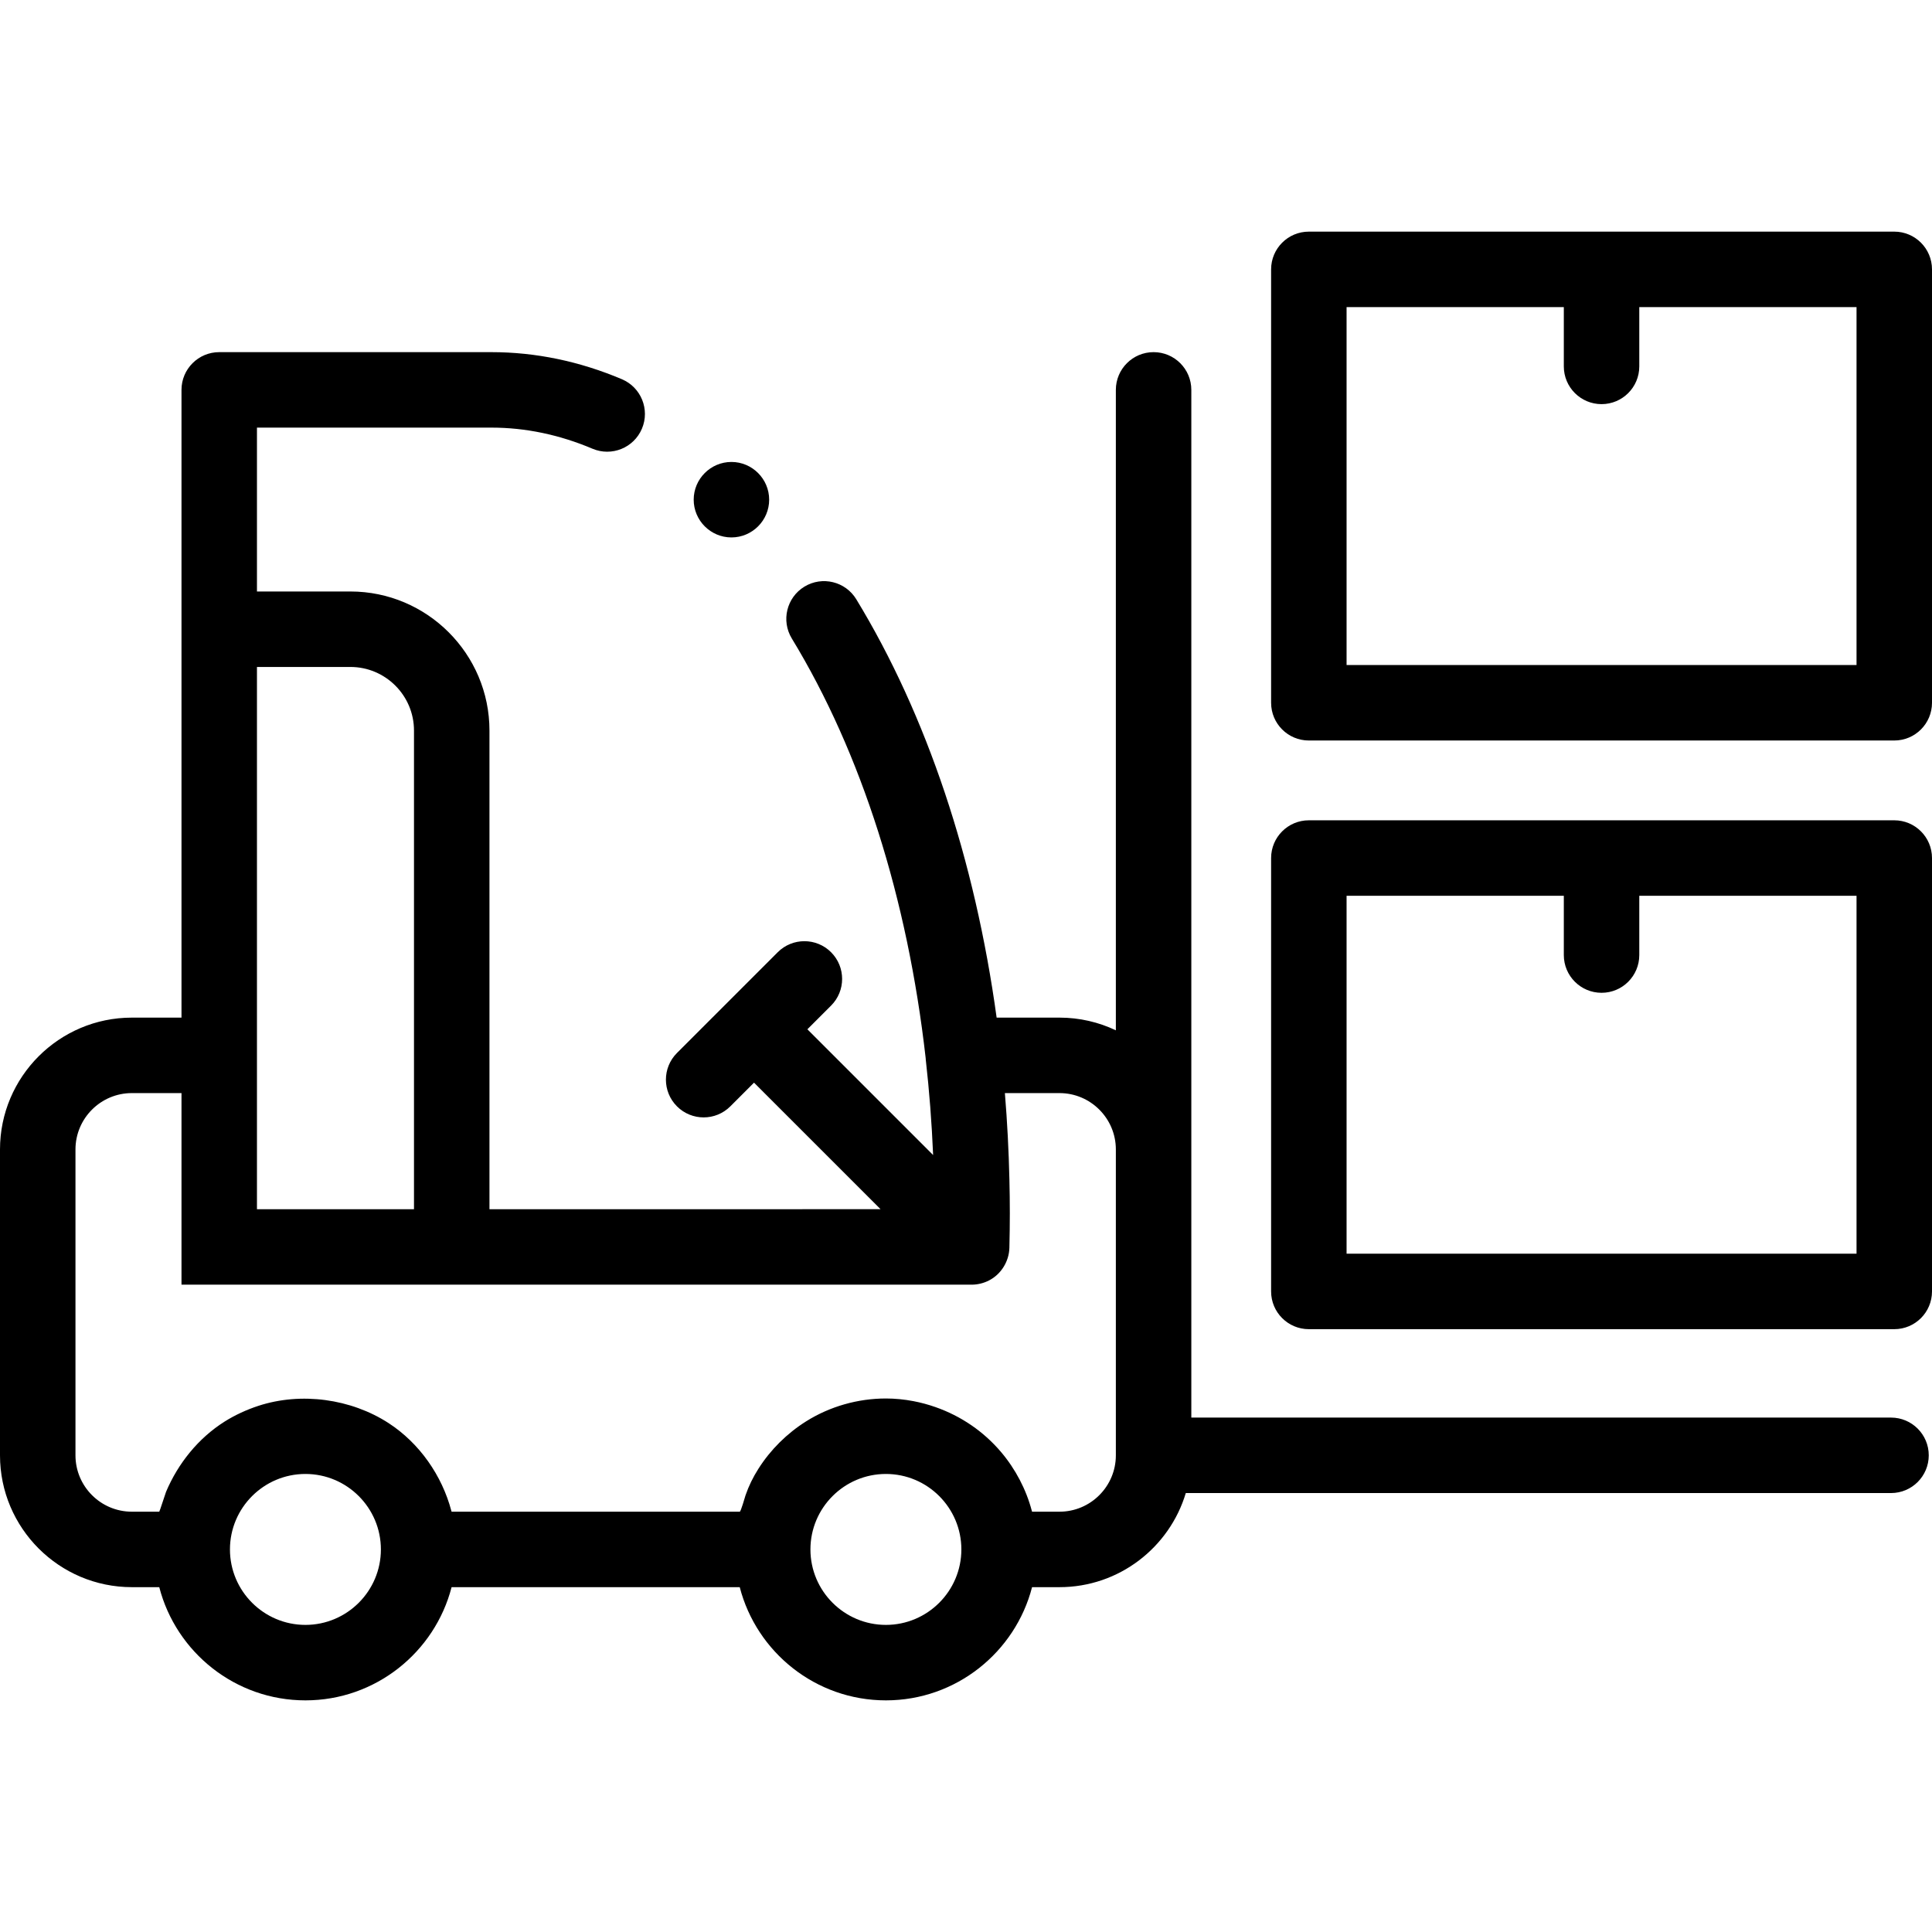
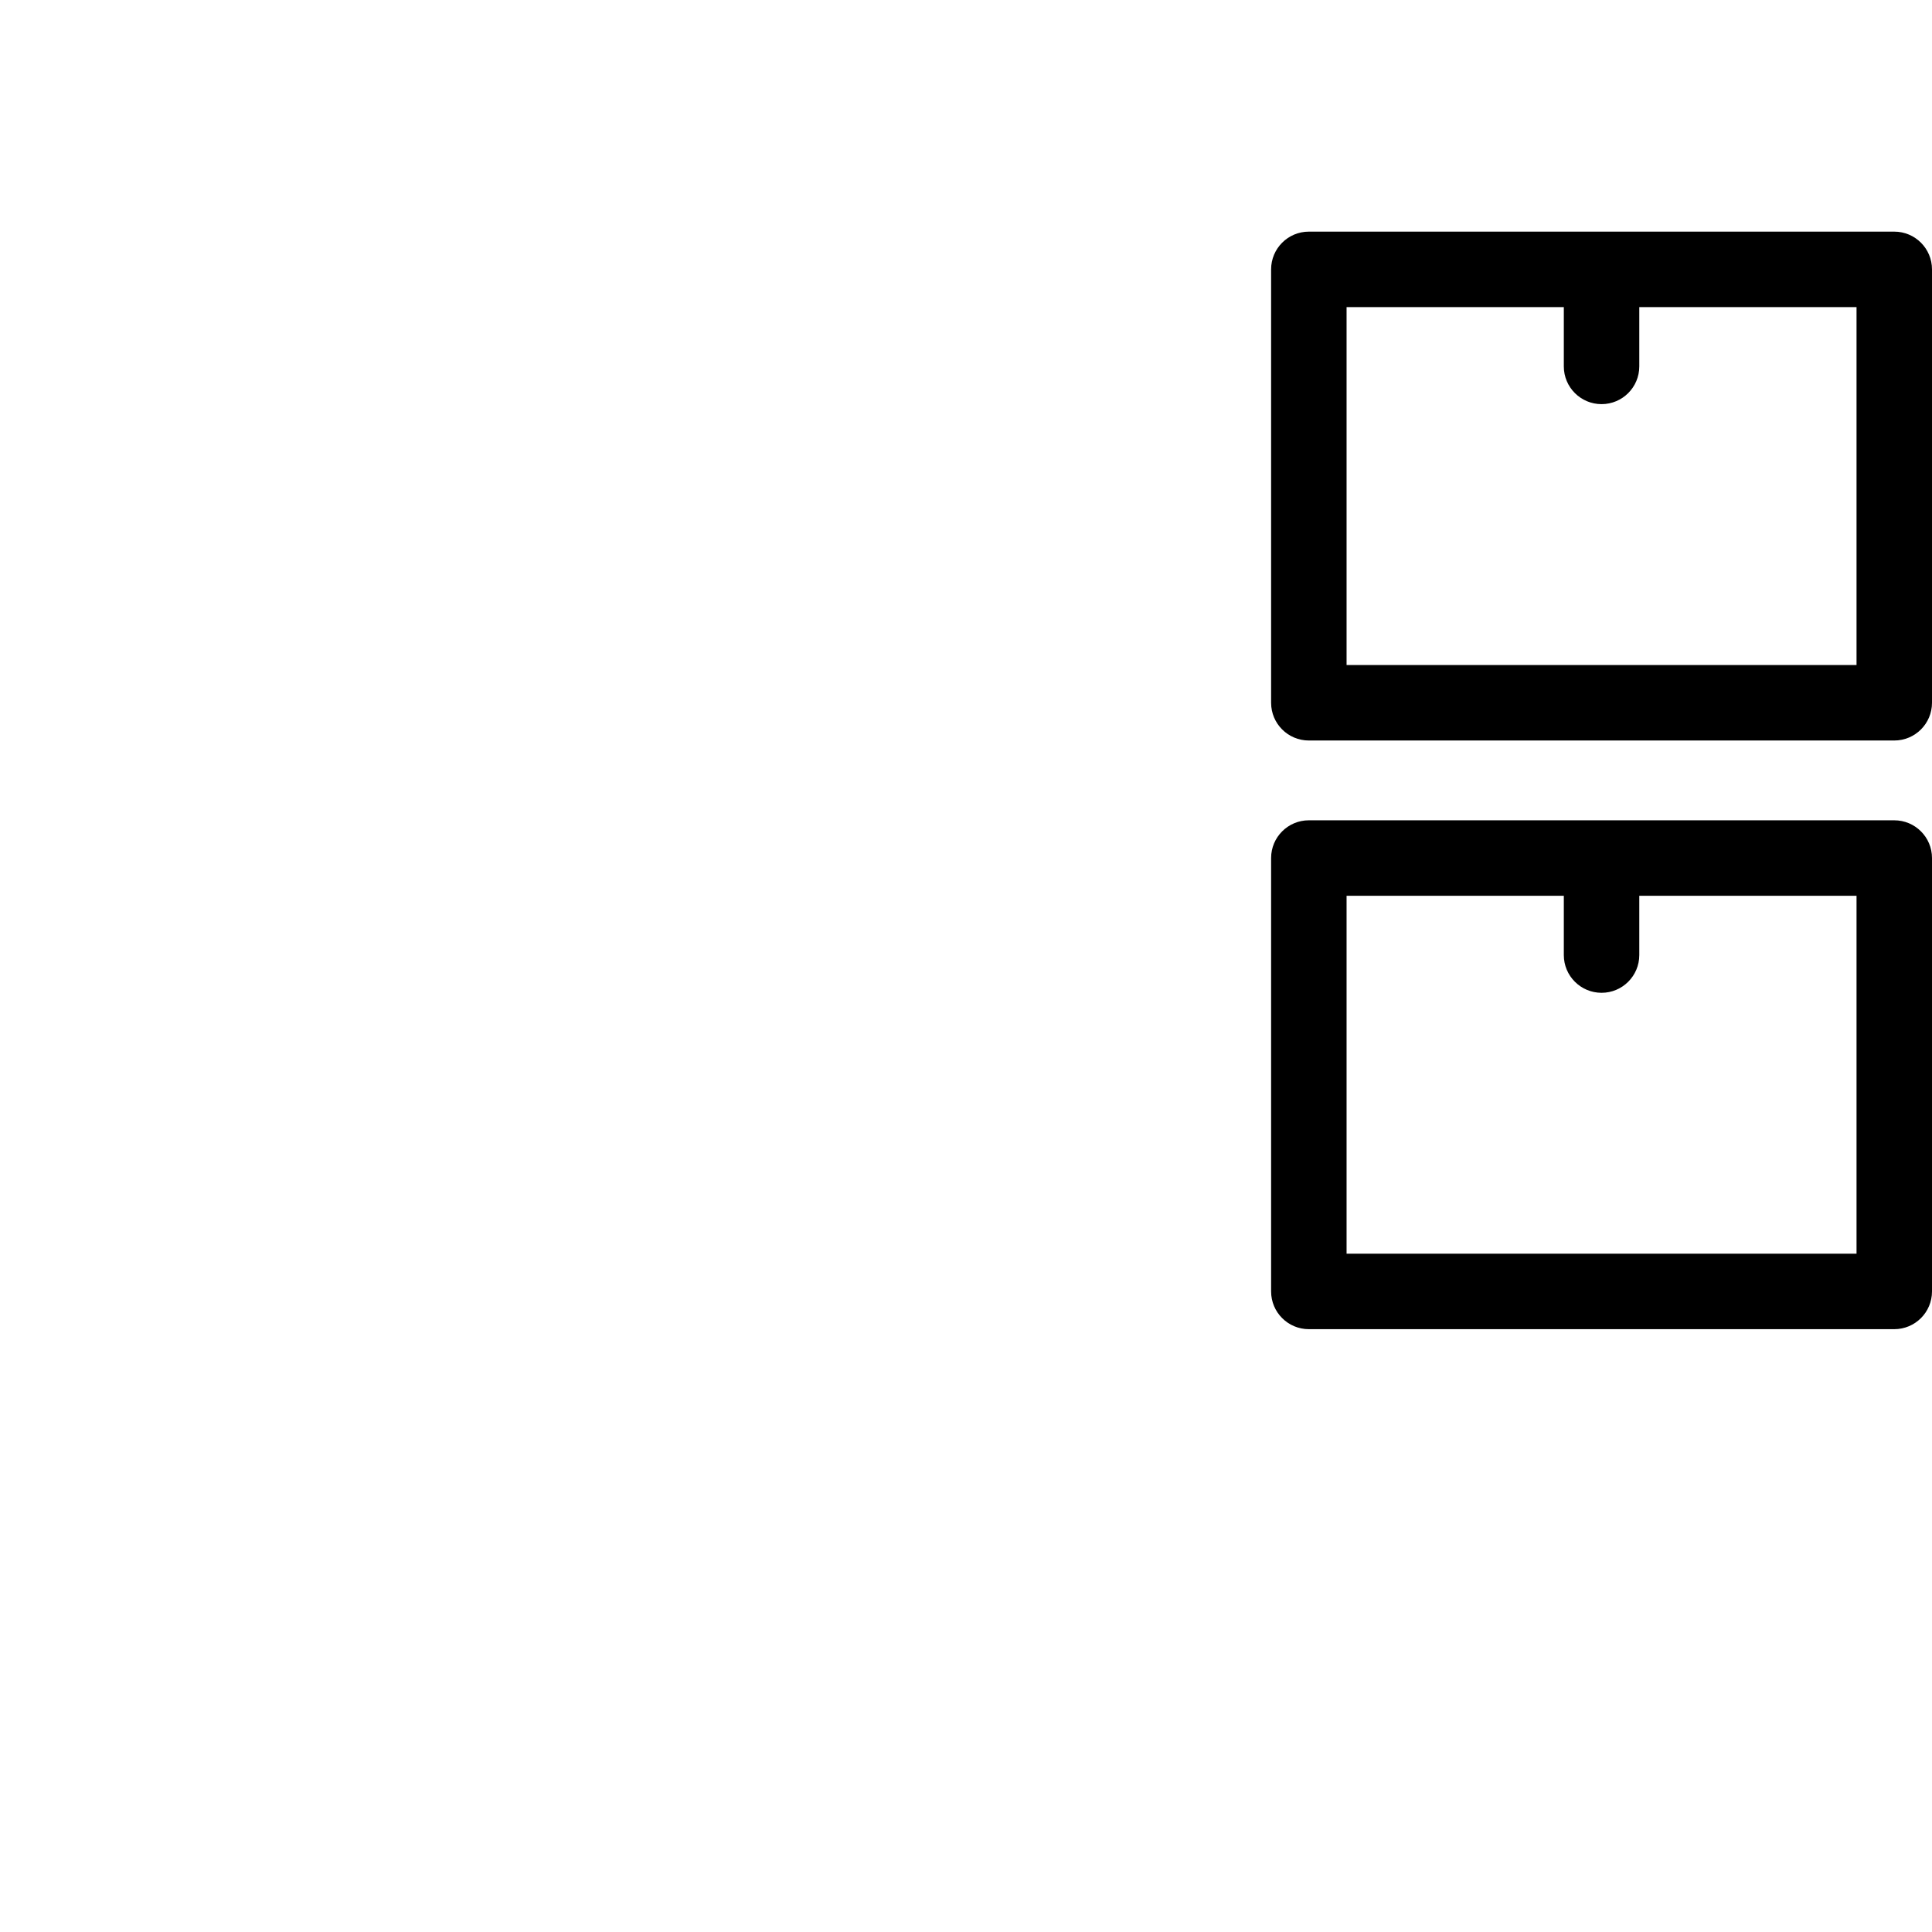
<svg xmlns="http://www.w3.org/2000/svg" id="Capa_1" x="0px" y="0px" viewBox="0 0 512 512" style="enable-background:new 0 0 512 512;" xml:space="preserve" width="512" height="512">
  <g>
-     <path style="fill-rule:evenodd;clip-rule:evenodd;" d="M501.14,375.675H315.713v-65.782v-5.272V103.322c0-5.523-4.477-10-10-10 c-5.523,0-10,4.477-10,10v169.722c-4.533-2.153-9.598-3.363-14.94-3.363h-16.655c-5.751-41.857-18.468-80.106-37.197-110.873 c-2.871-4.718-9.022-6.214-13.741-3.342c-4.717,2.872-6.214,9.024-3.342,13.741c18.506,30.4,30.687,68.935,35.477,111.222 c0.01,0.126,0.009,0.252,0.023,0.378c0.942,8.313,1.591,16.773,1.949,25.288l-33.32-33.32l6.278-6.278 c3.905-3.905,3.905-10.237,0-14.142c-3.904-3.905-10.236-3.905-14.142,0l-26.698,26.698c-3.905,3.905-3.905,10.237,0,14.142 c1.952,1.953,4.512,2.929,7.071,2.929s5.118-0.977,7.071-2.929l6.278-6.278l33.534,33.534H129.713V193.607 c0-20.323-16.534-36.857-36.857-36.857H68.098v-43.428h62.146c9.002,0,18.007,1.881,26.767,5.592 c5.085,2.153,10.954-0.222,13.108-5.308c2.154-5.085-0.222-10.954-5.308-13.108c-11.241-4.761-22.871-7.176-34.567-7.176H58.098 c-5.523,0-10,4.477-10,10v53.428v112.932H34.939C15.674,269.682,0,285.355,0,304.621v81.054c0,19.266,15.674,34.939,34.939,34.939 h7.267c4.452,17.233,20.13,30,38.734,30s34.282-12.767,38.734-30h76.363c4.452,17.233,20.13,30,38.734,30s34.282-12.767,38.734-30 h7.266c15.791,0,29.163-10.533,33.475-24.939H501.14c5.523,0,10-4.477,10-10C511.14,380.152,506.663,375.675,501.14,375.675z M92.856,176.75c9.295,0,16.856,7.562,16.856,16.857v126.844H68.098v-40.77V176.75H92.856z M80.94,430.614 c-11.028,0-20-8.972-20-20c0-11.028,8.972-20,20-20c11.028,0,20,8.972,20,20c0,0.003,0,0.006,0,0.01 C100.935,421.647,91.965,430.614,80.94,430.614z M234.773,430.614c-11.028,0-20-8.972-20-20c0-11.028,8.972-20,20-20 c11.027,0,19.999,8.972,19.999,20c0,0.003,0.001,0.006,0.001,0.01C254.767,421.647,245.797,430.614,234.773,430.614z M280.772,400.614h-7.266c-0.019-0.073-0.042-0.144-0.062-0.217c-1.5-5.69-4.33-11.073-8.129-15.564 c-4.64-5.484-10.629-9.564-17.406-11.94c-1.907-0.668-3.857-1.195-5.842-1.575c-2.39-0.458-4.86-0.704-7.295-0.704 c-7.417,0-14.849,2.105-21.132,6.052c-5.074,3.187-9.443,7.511-12.653,12.572c-1.429,2.253-2.548,4.518-3.415,7.035 c-0.126,0.365-1.232,4.341-1.534,4.341h-76.363c-0.019-0.073-0.042-0.144-0.062-0.217c-2.474-9.37-8.47-17.967-16.633-23.26 c-9.985-6.475-23.208-8.271-34.529-4.566c-3.062,1.002-6.179,2.43-8.909,4.15c-6.955,4.383-12.341,11.068-15.532,18.616 c-0.171,0.405-1.718,5.277-1.804,5.277h-7.266c-8.238,0-14.939-6.702-14.939-14.939v-81.054c0-8.238,6.702-14.939,14.939-14.939 h13.158v40.77v10h10h71.615c0,0,127.783,0,127.787,0c1.608,0,3.209-0.401,4.636-1.14c3.178-1.643,5.276-5.049,5.361-8.622 c0.079-3.311,0.117-6.303,0.117-9.145c0-2.978-0.037-5.956-0.111-8.934c-0.174-7.653-0.57-15.299-1.198-22.928h14.468 c8.238,0,14.94,6.702,14.94,14.939v5.272v75.782C295.713,393.913,289.011,400.614,280.772,400.614z" />
    <path style="fill-rule:evenodd;clip-rule:evenodd;" d="M502,217.388H346.857c-5.523,0-10,4.477-10,10v114.856 c0,5.523,4.477,10,10,10H502c5.523,0,10-4.477,10-10V227.388C512,221.865,507.523,217.388,502,217.388z M492,332.244H356.857 v-94.856h57.571v15.714c0,5.523,4.477,10,10,10c5.523,0,10-4.477,10-10v-15.714H492V332.244z" />
    <path style="fill-rule:evenodd;clip-rule:evenodd;" d="M502,61.386H346.857c-5.523,0-10,4.477-10,10v114.856 c0,5.523,4.477,10,10,10H502c5.523,0,10-4.477,10-10V71.386C512,65.863,507.523,61.386,502,61.386z M492,176.242H356.857V81.386 h57.571V97.1c0,5.523,4.477,10,10,10c5.523,0,10-4.477,10-10V81.386H492V176.242z" />
-     <path style="fill-rule:evenodd;clip-rule:evenodd;" d="M193.836,142.424c5.507,0,10-4.493,10-10.001c0-5.507-4.493-10-10-10 c-5.508,0-10,4.493-10,10C183.836,137.931,188.328,142.424,193.836,142.424z" />
  </g>
</svg>